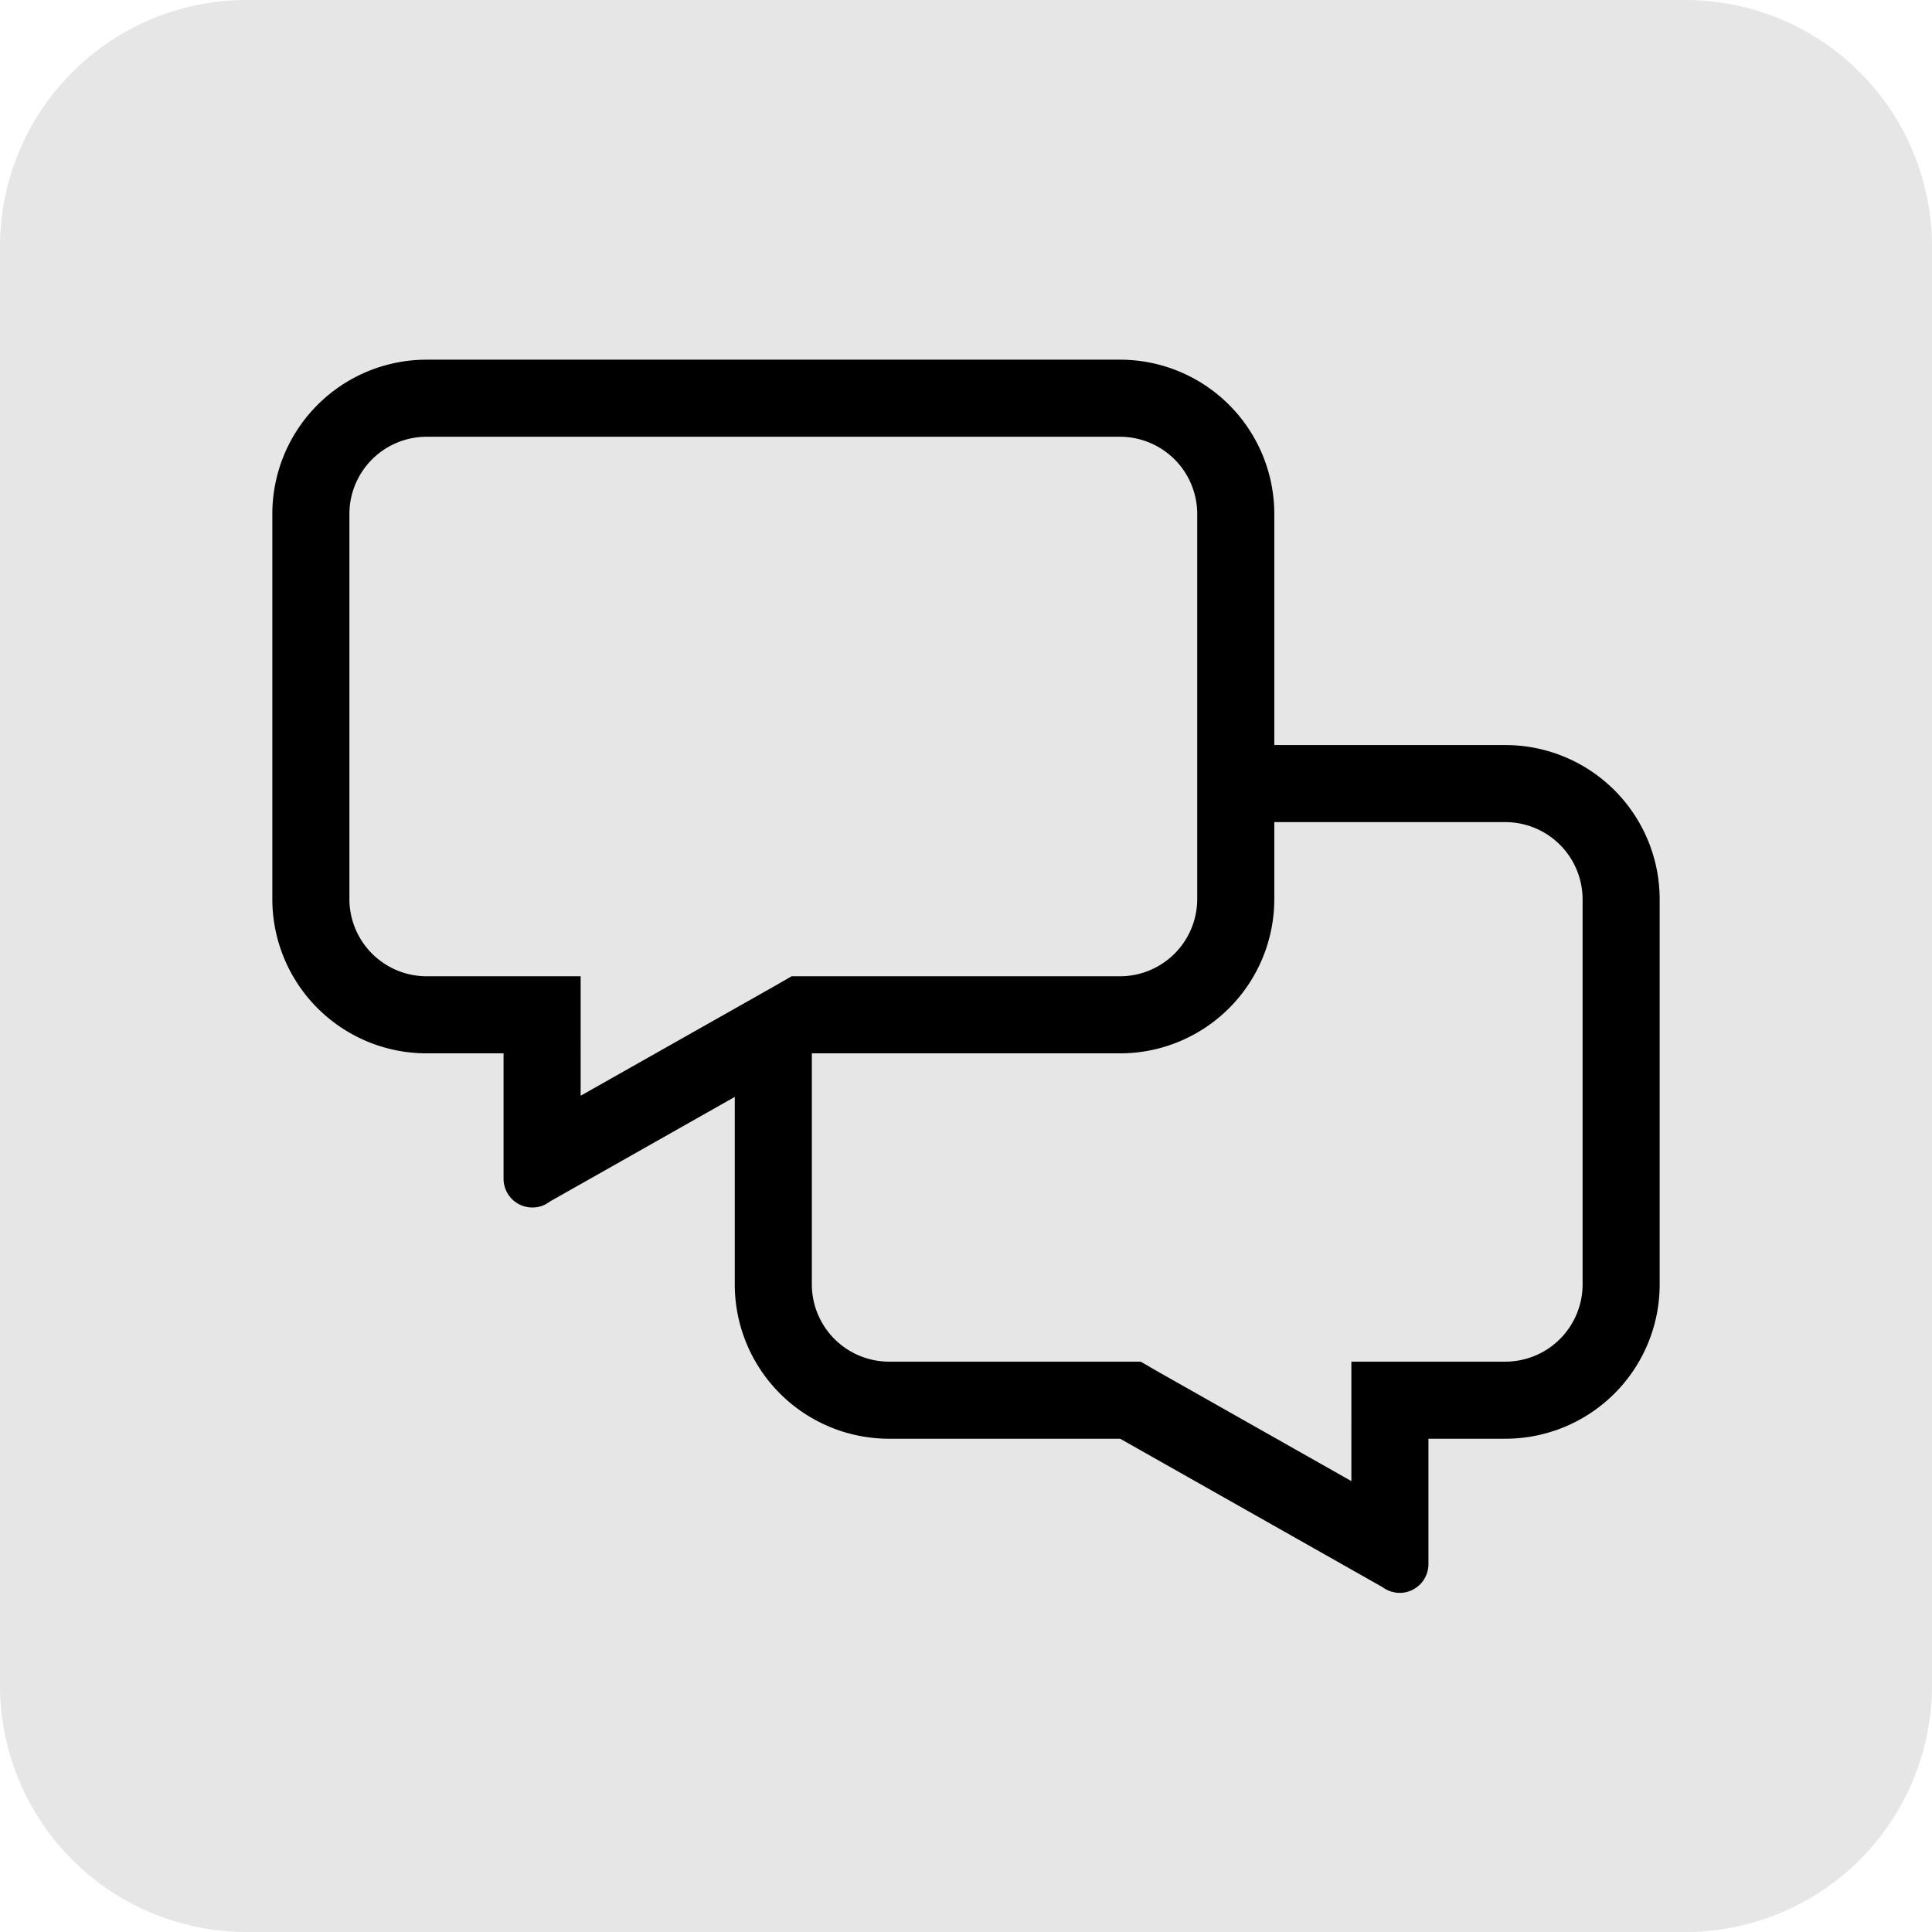
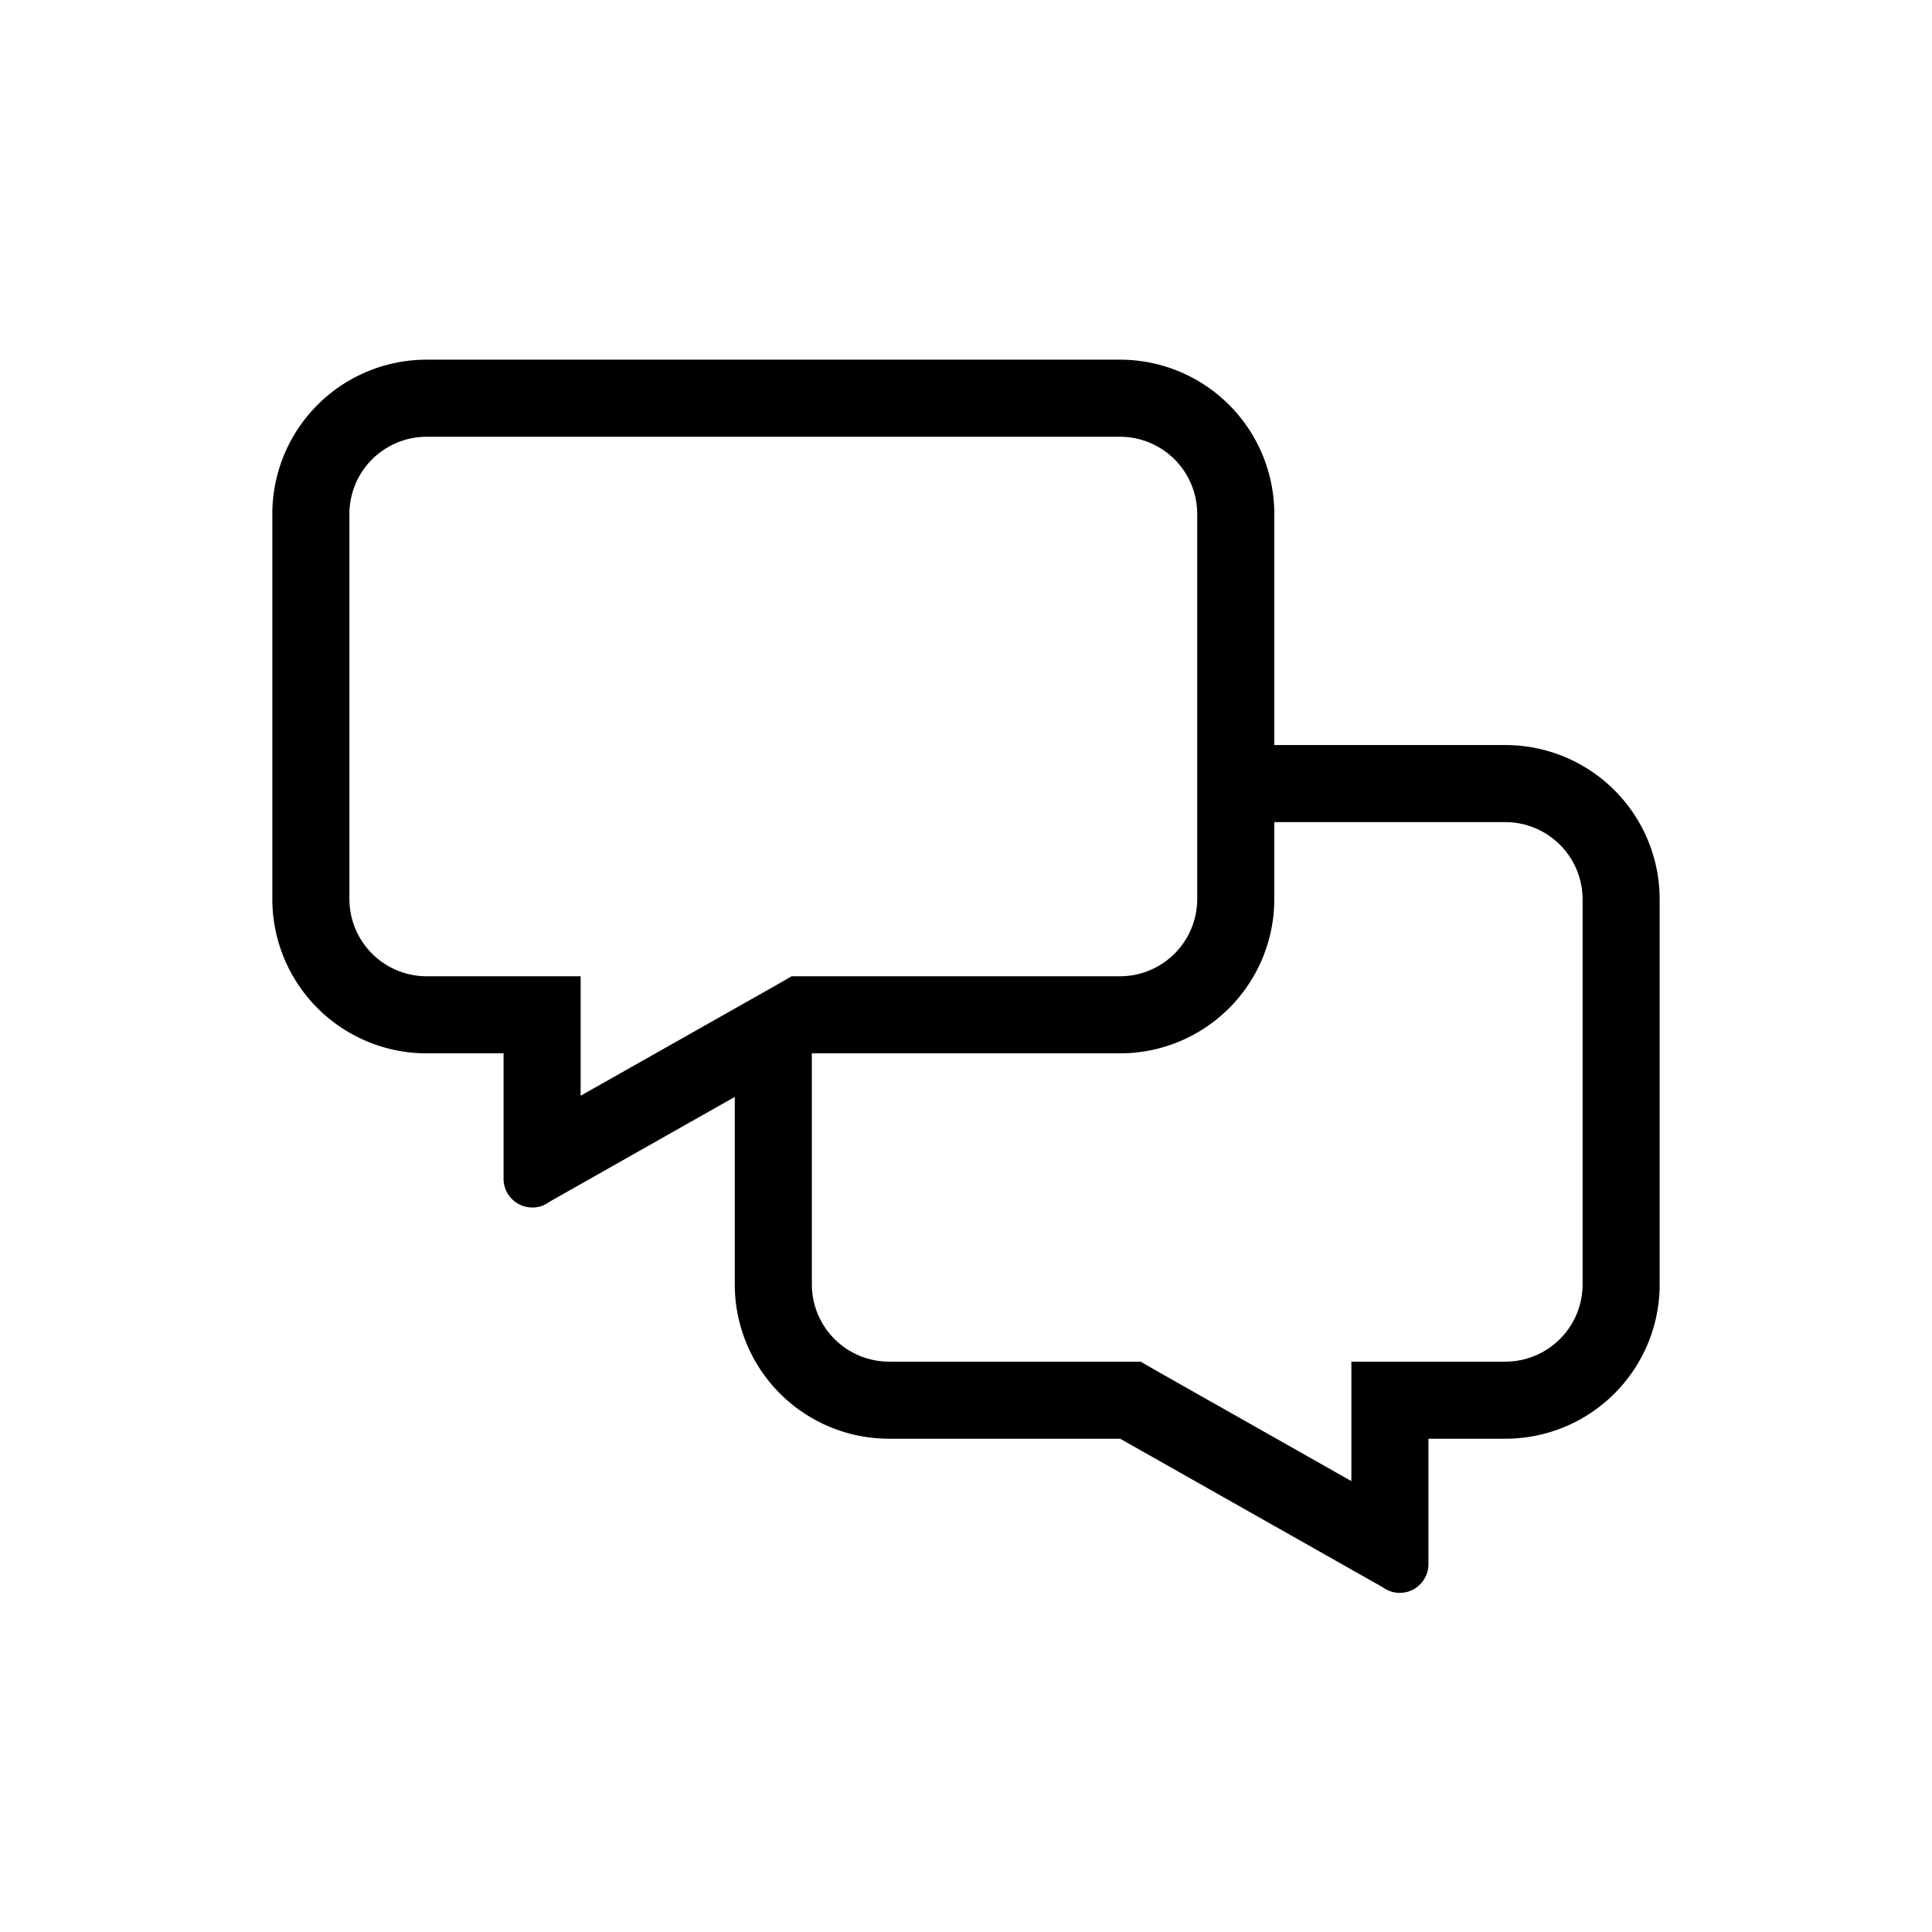
<svg xmlns="http://www.w3.org/2000/svg" width="94" height="94" viewBox="0 0 94 94">
  <defs>
    <style>.a{fill:#e6e6e6;}</style>
  </defs>
  <g transform="translate(-308 -634)">
-     <path class="a" d="M12,0H82A12,12,0,0,1,94,12V82A12,12,0,0,1,82,94H12A12,12,0,0,1,0,82V12A12,12,0,0,1,12,0Z" transform="translate(308 634)" />
    <path d="M26.25-33.75H15V-45a7.507,7.507,0,0,0-7.5-7.5H-26.25a7.507,7.507,0,0,0-7.5,7.5v18.75a7.507,7.507,0,0,0,7.5,7.5h3.75v6.094a1.4,1.4,0,0,0,1.406,1.406,1.345,1.345,0,0,0,.832-.281l9.012-5.1V-7.5A7.507,7.507,0,0,0-3.75,0H7.5L20.262,7.219a1.421,1.421,0,0,0,.832.281A1.4,1.4,0,0,0,22.5,6.094V0h3.75a7.507,7.507,0,0,0,7.5-7.5V-26.25A7.507,7.507,0,0,0,26.25-33.75ZM-26.25-22.5A3.761,3.761,0,0,1-30-26.25V-45a3.761,3.761,0,0,1,3.75-3.75H7.5A3.761,3.761,0,0,1,11.25-45v18.75A3.761,3.761,0,0,1,7.5-22.5H-8.484l-.855.492-9.41,5.32V-22.5ZM30-7.5a3.761,3.761,0,0,1-3.75,3.75h-7.5V2.062l-9.4-5.32L8.5-3.75H-3.75A3.761,3.761,0,0,1-7.5-7.5V-18.75h15a7.507,7.507,0,0,0,7.5-7.5V-30H26.25A3.761,3.761,0,0,1,30-26.25Z" transform="translate(355 704)" />
  </g>
</svg>